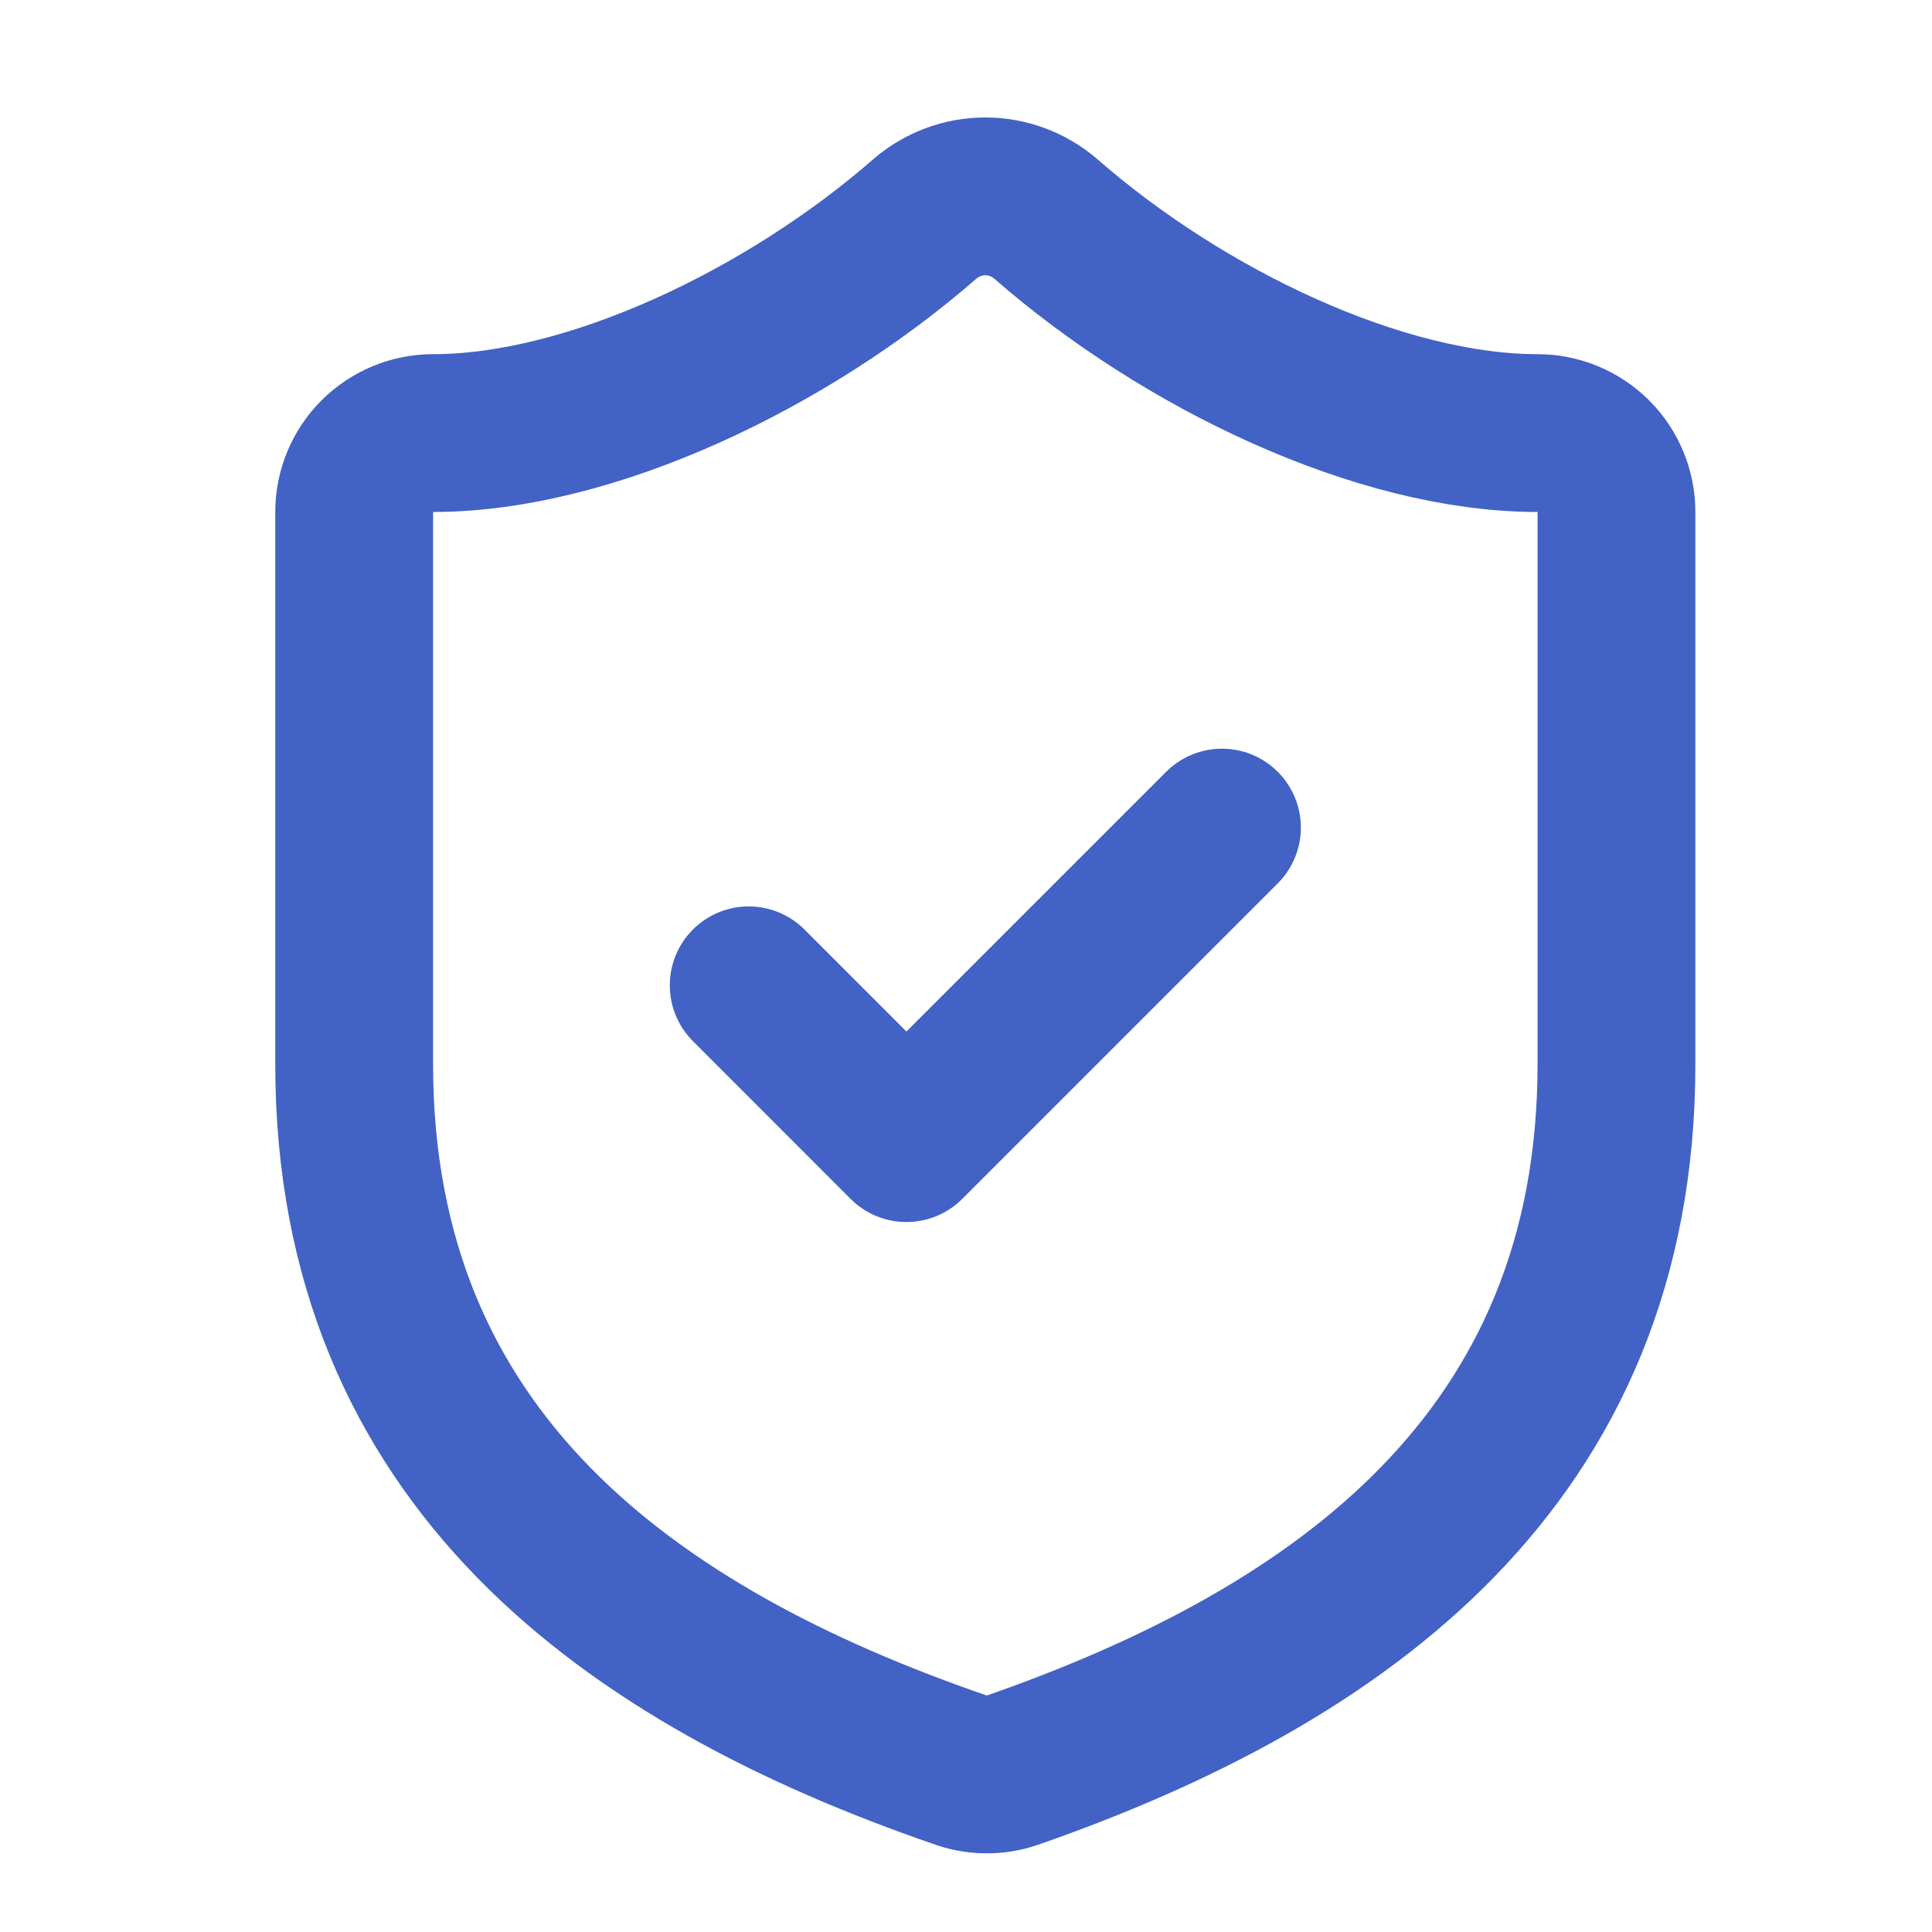
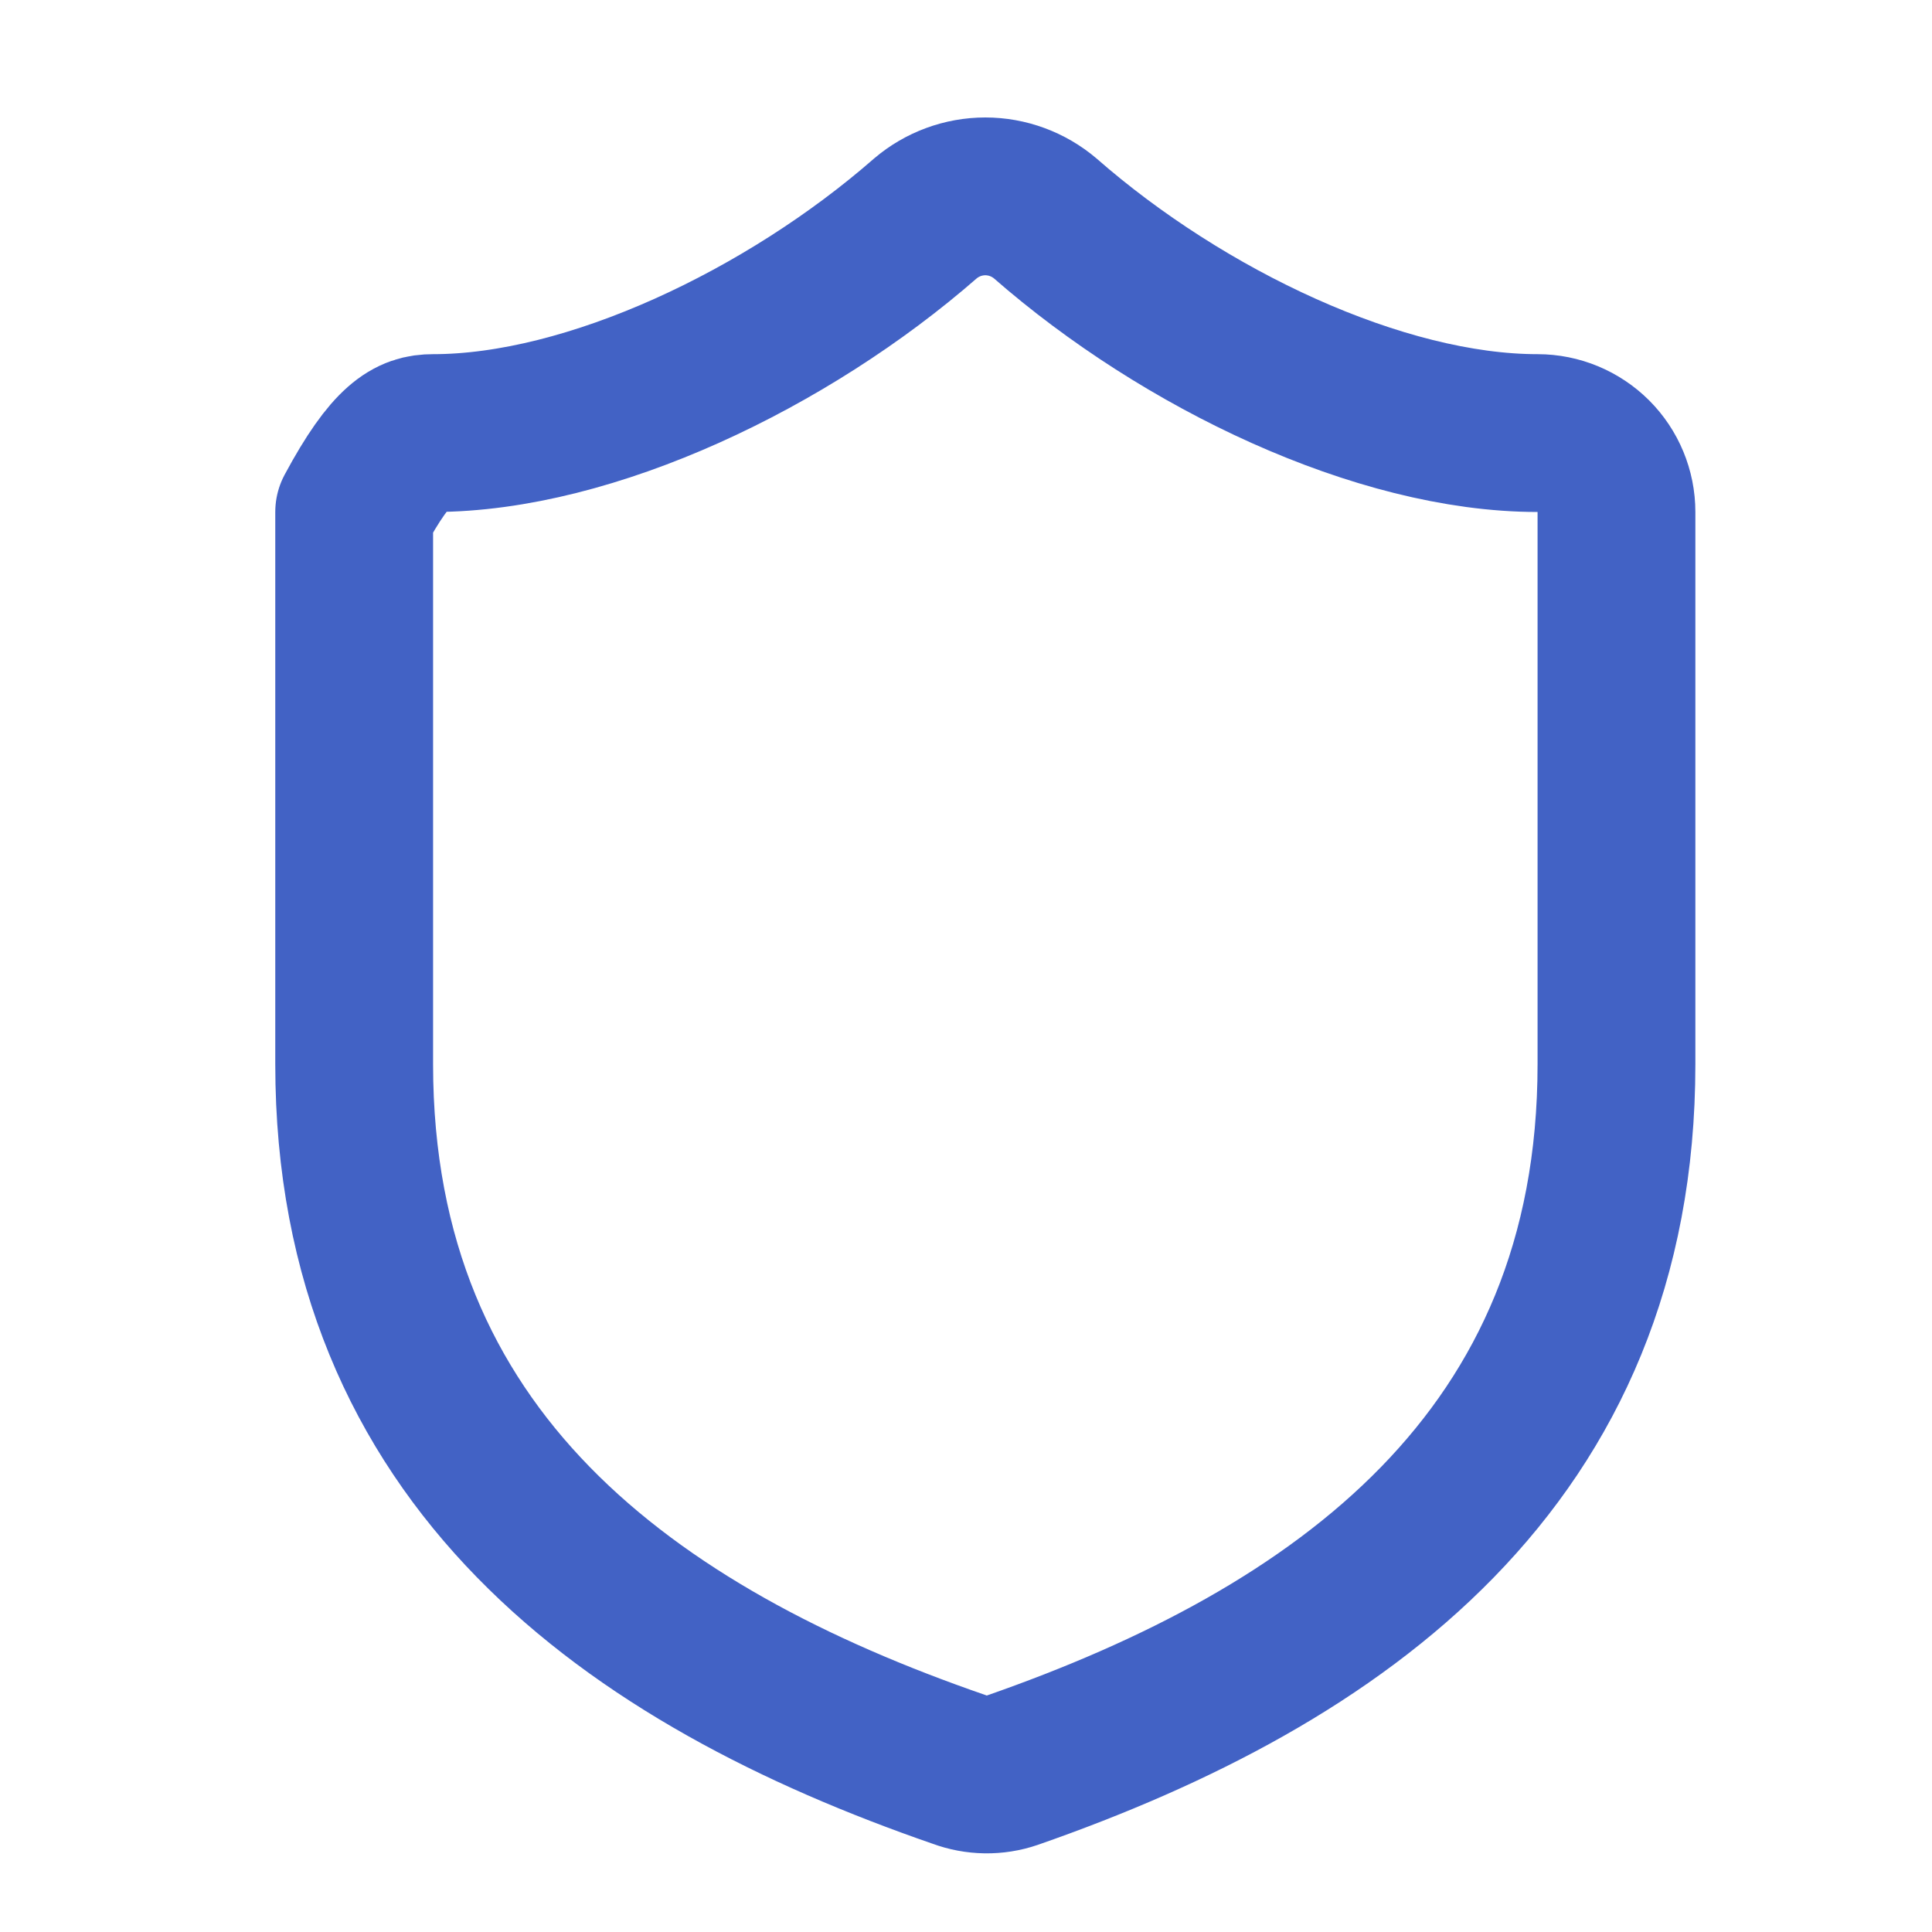
<svg xmlns="http://www.w3.org/2000/svg" width="25" height="25" viewBox="0 0 25 25" fill="none">
-   <path d="M20.917 13.771C20.917 18.875 17.344 21.427 13.097 22.907C12.875 22.983 12.633 22.979 12.413 22.897C8.156 21.427 4.583 18.875 4.583 13.771V6.625C4.583 6.354 4.691 6.094 4.882 5.903C5.074 5.712 5.333 5.604 5.604 5.604C7.646 5.604 10.198 4.379 11.974 2.827C12.19 2.643 12.466 2.541 12.75 2.541C13.034 2.541 13.309 2.643 13.526 2.827C15.312 4.389 17.854 5.604 19.896 5.604C20.166 5.604 20.426 5.712 20.618 5.903C20.809 6.094 20.917 6.354 20.917 6.625V13.771Z" stroke="#4262C5" stroke-width="2.042" stroke-linecap="round" stroke-linejoin="round" />
-   <path d="M9.688 12.75L11.729 14.792L15.812 10.709" stroke="#4262C5" stroke-width="2.042" stroke-linecap="round" stroke-linejoin="round" />
+   <path d="M20.917 13.771C20.917 18.875 17.344 21.427 13.097 22.907C12.875 22.983 12.633 22.979 12.413 22.897C8.156 21.427 4.583 18.875 4.583 13.771V6.625C5.074 5.712 5.333 5.604 5.604 5.604C7.646 5.604 10.198 4.379 11.974 2.827C12.19 2.643 12.466 2.541 12.75 2.541C13.034 2.541 13.309 2.643 13.526 2.827C15.312 4.389 17.854 5.604 19.896 5.604C20.166 5.604 20.426 5.712 20.618 5.903C20.809 6.094 20.917 6.354 20.917 6.625V13.771Z" stroke="#4262C5" stroke-width="2.042" stroke-linecap="round" stroke-linejoin="round" />
</svg>